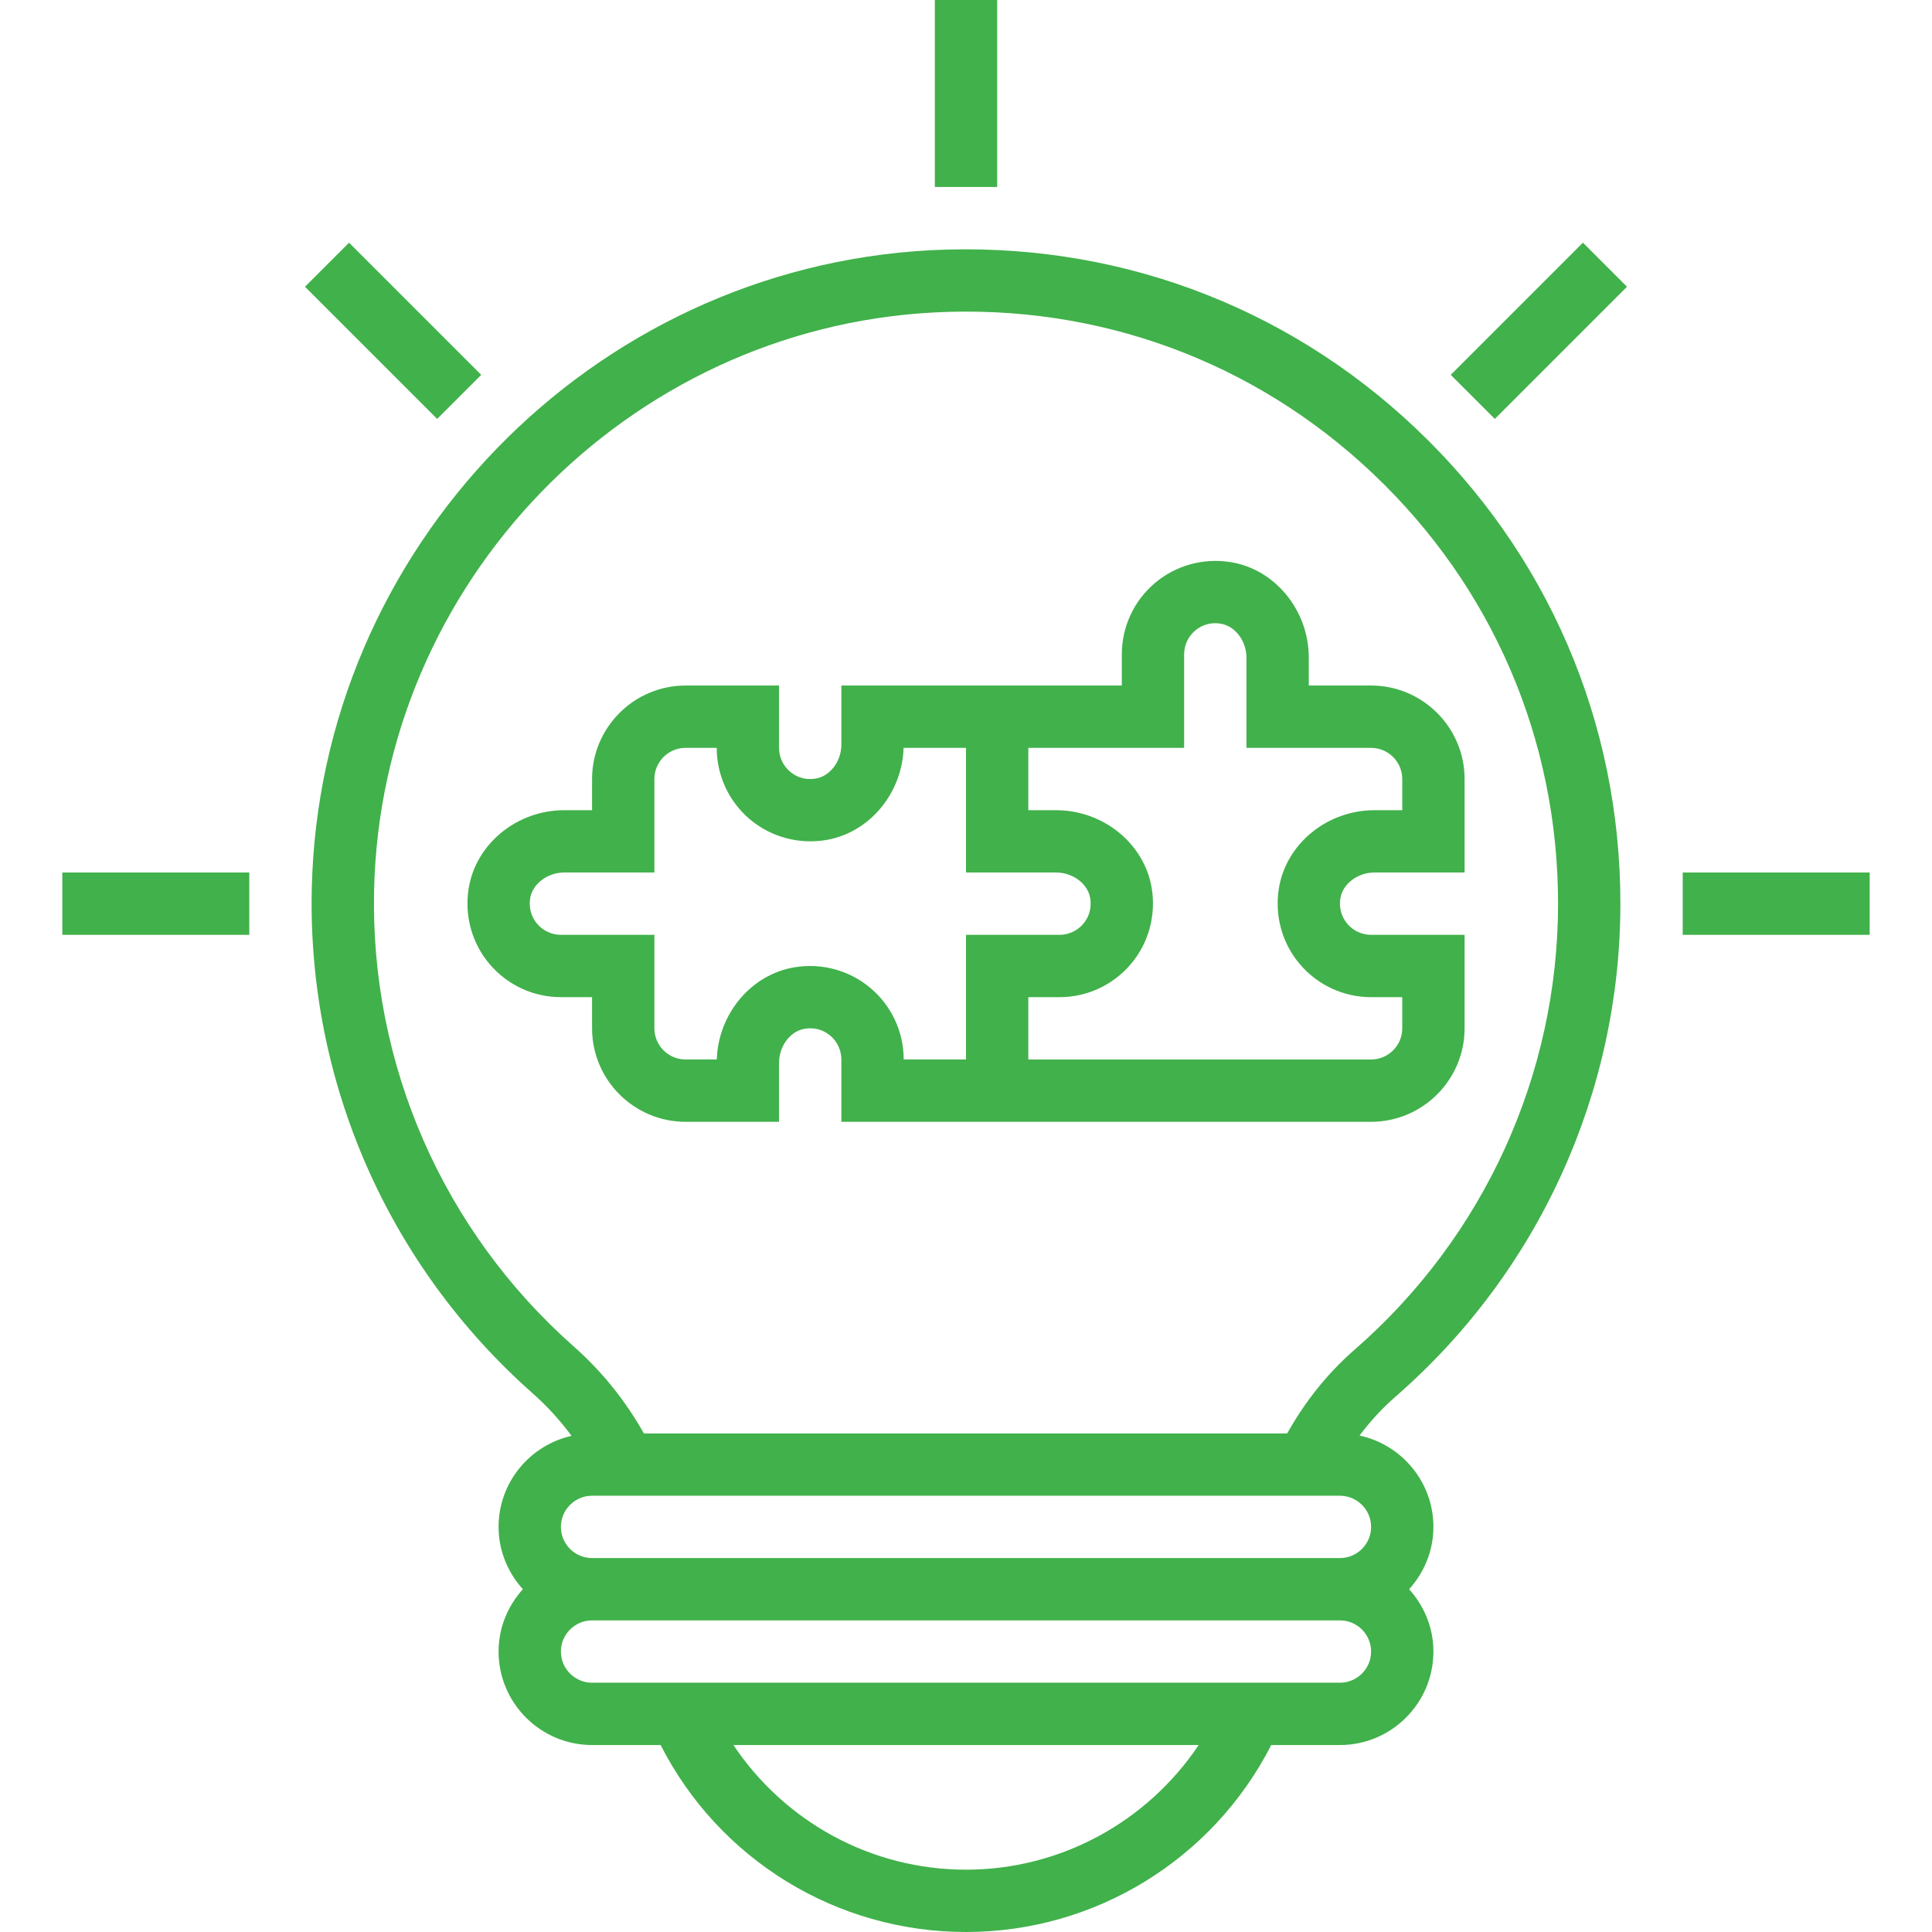
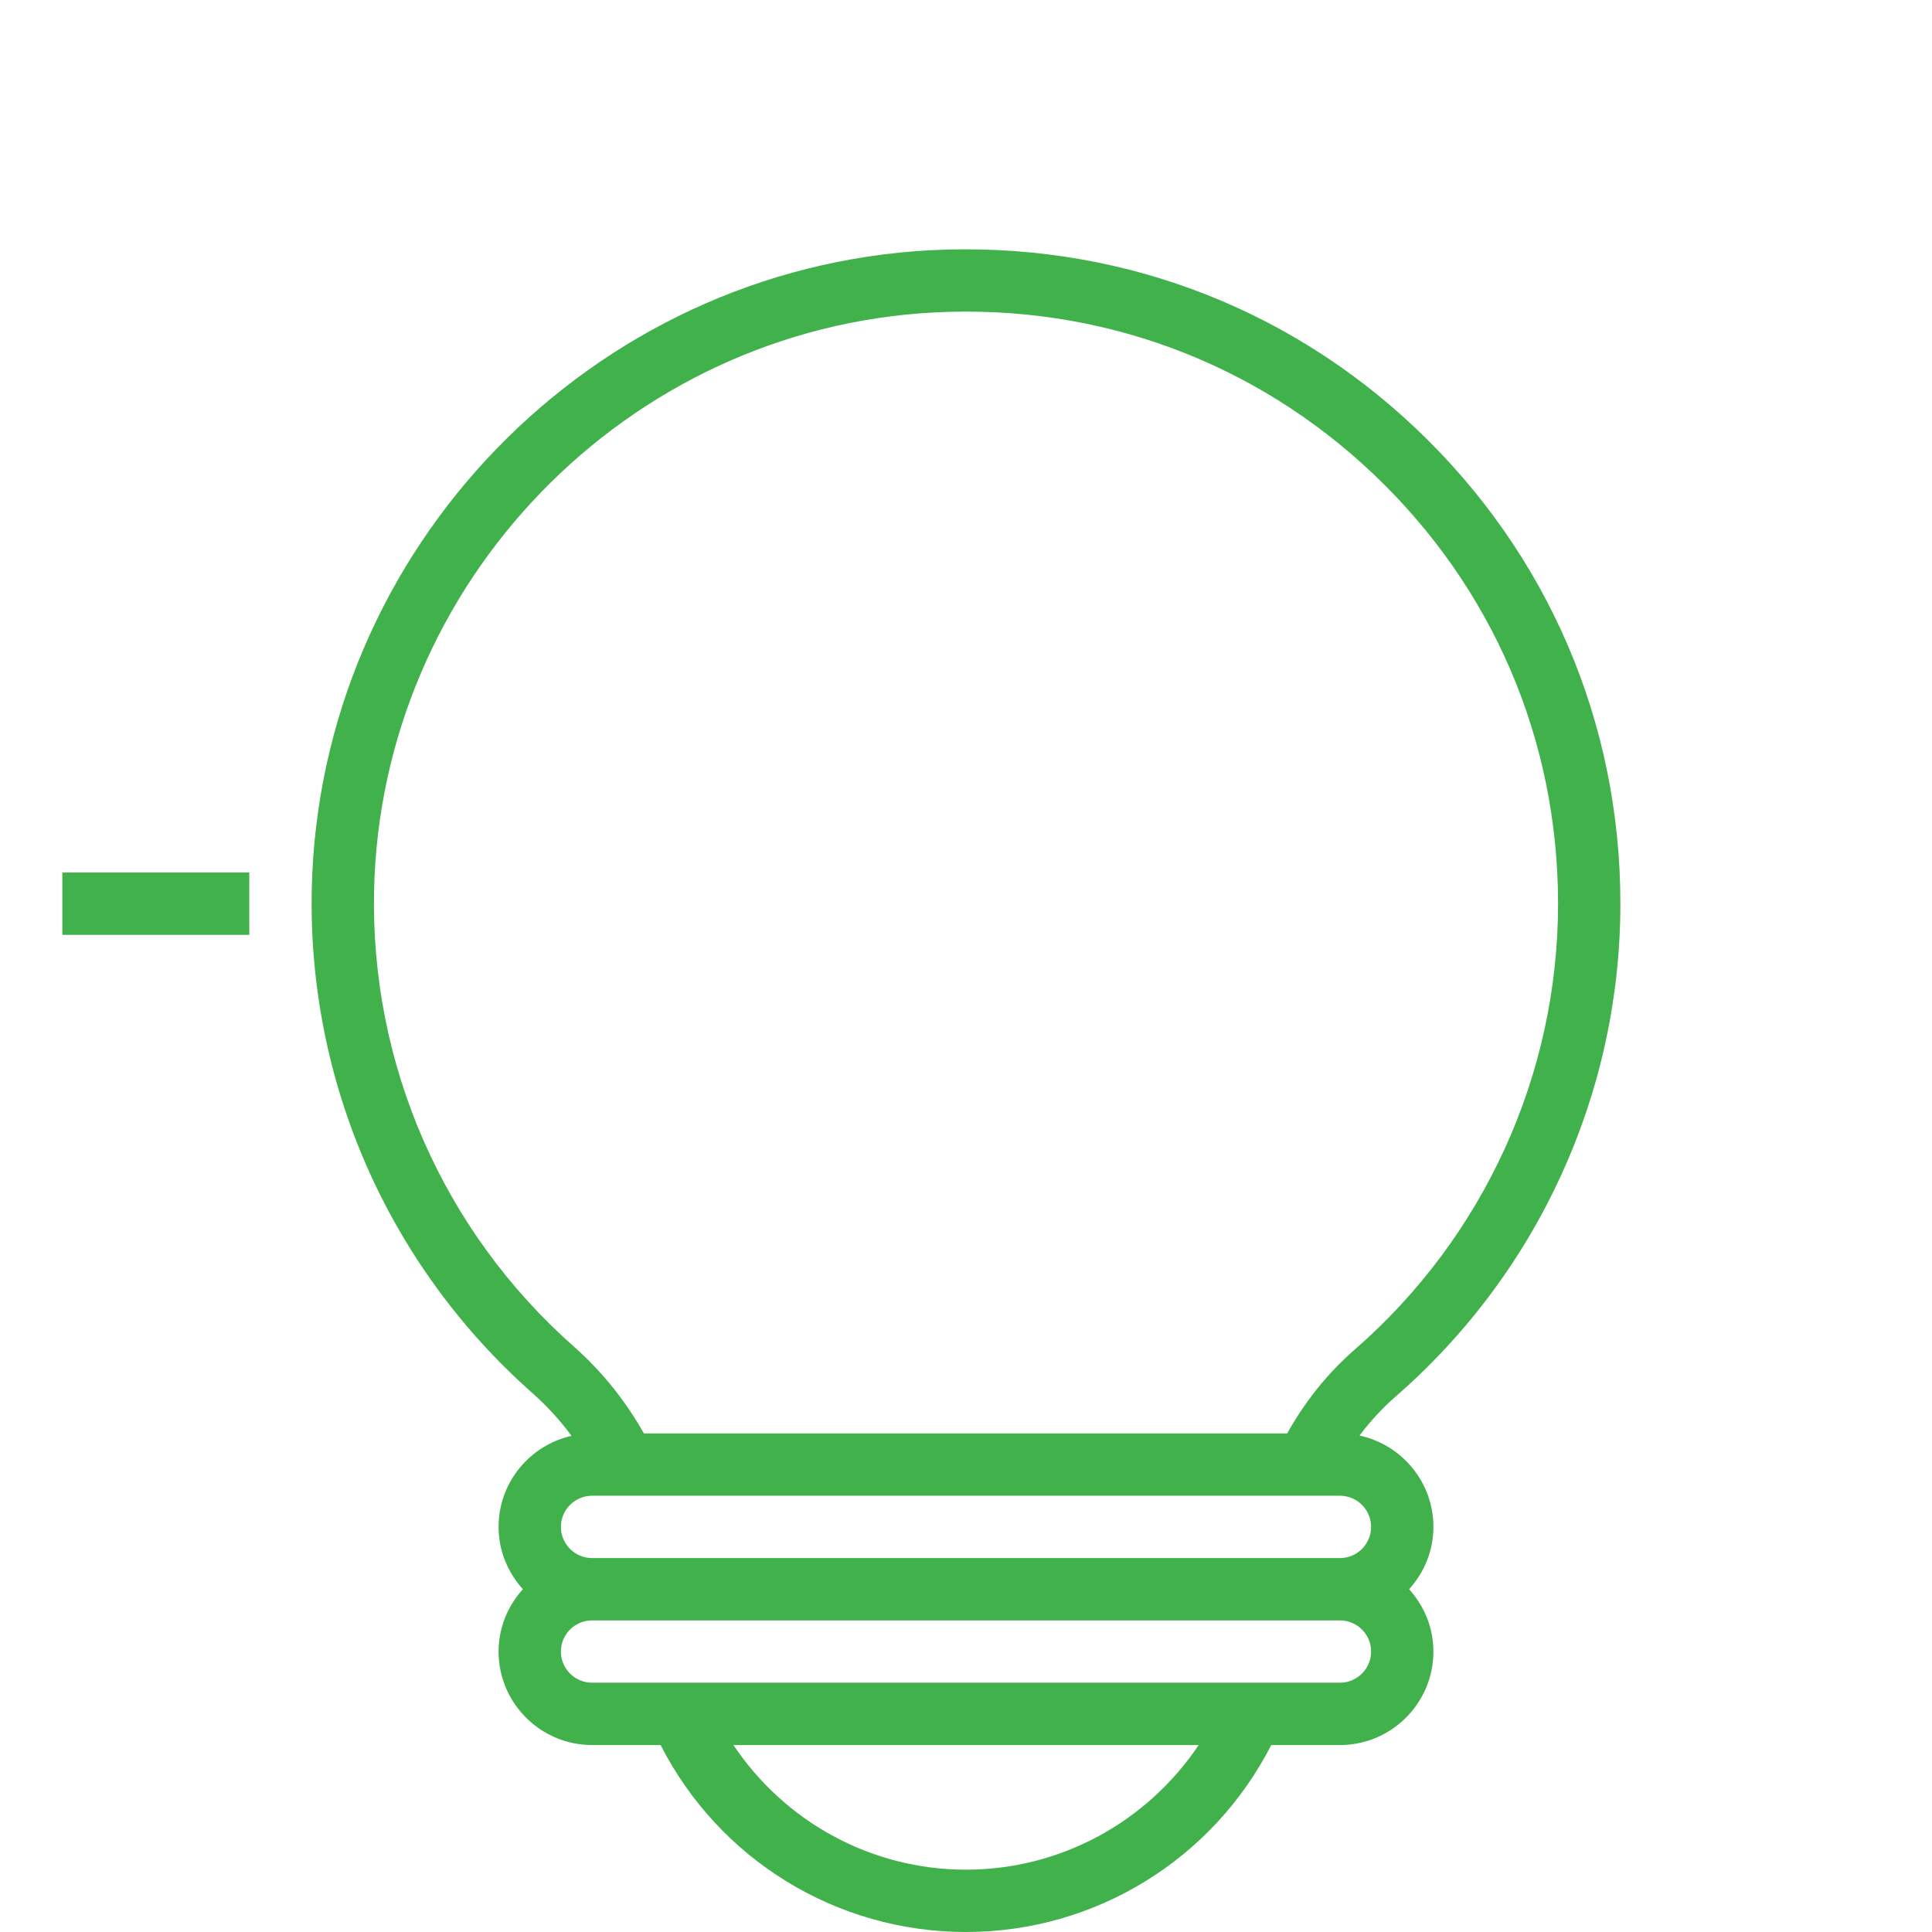
<svg xmlns="http://www.w3.org/2000/svg" height="512px" viewBox="-15 0 495 496" width="512px">
  <g>
-     <path d="m224.5 0h16v48h-16zm0 0" data-original="#000000" class="active-path" data-old_color="#000000" fill="#41B14B" />
-     <path d="m62.797 73.613 11.312-11.312 33.938 33.934-11.316 11.312zm0 0" data-original="#000000" class="active-path" data-old_color="#000000" fill="#41B14B" />
    <path d="m.5 224h48v16h-48zm0 0" data-original="#000000" class="active-path" data-old_color="#000000" fill="#41B14B" />
-     <path d="m416.5 224h48v16h-48zm0 0" data-original="#000000" class="active-path" data-old_color="#000000" fill="#41B14B" />
-     <path d="m356.945 96.234 33.938-33.934 11.312 11.312-33.934 33.934zm0 0" data-original="#000000" class="active-path" data-old_color="#000000" fill="#41B14B" />
    <path d="m342.805 358.527c36.664-31.918 57.695-78.031 57.695-126.527 0-46.551-18.609-89.84-52.391-121.895-33.762-32.035-78.023-48.25-124.68-45.867-87.227 4.594-157.02 76.664-158.891 164.082-1.055 49.441 19.617 96.59 56.715 129.391 3.758 3.328 7.07 6.984 9.98 10.914-10.703 2.406-18.734 11.949-18.734 23.375 0 6.168 2.406 11.742 6.238 16-3.84 4.258-6.238 9.832-6.238 16 0 13.23 10.77 24 24 24h17.602c14.957 29.352 45.078 48 78.398 48 33.207 0 63.391-18.68 78.367-48h17.633c13.23 0 24-10.77 24-24 0-6.168-2.406-11.742-6.238-16 3.84-4.258 6.238-9.832 6.238-16 0-11.504-8.145-21.129-18.969-23.449 2.73-3.641 5.809-7 9.273-10.023zm-262.266-129.863c1.688-79.09 64.832-144.297 143.738-148.449 42.191-2.207 82.277 12.504 112.824 41.496 30.566 29 47.398 68.16 47.398 110.289 0 43.855-19.023 85.574-52.199 114.473-7.039 6.137-12.801 13.398-17.336 21.527h-165.16c-4.68-8.305-10.648-15.816-17.953-22.273-33.566-29.672-52.273-72.344-51.312-117.062zm151.961 251.336c-24.359 0-46.504-12.273-59.711-32h119.445c-13.215 19.719-35.445 32-59.734 32zm96-48h-192c-4.406 0-8-3.586-8-8s3.594-8 8-8h192c4.406 0 8 3.586 8 8s-3.594 8-8 8zm8-40c0 4.414-3.594 8-8 8h-192c-4.406 0-8-3.586-8-8s3.594-8 8-8h192c4.406 0 8 3.586 8 8zm0 0" data-original="#000000" class="active-path" data-old_color="#000000" fill="#41B14B" />
-     <path d="m136.5 264c0 13.23 10.77 24 24 24h24v-15.145c0-4.305 2.895-8.145 6.602-8.742 2.43-.41 4.758.238 6.574 1.781 1.801 1.531 2.824 3.754 2.824 6.105v16h136c13.23 0 24-10.77 24-24v-24h-24c-2.352 0-4.574-1.031-6.098-2.824-1.543-1.824-2.176-4.16-1.789-6.574.605-3.707 4.445-6.602 8.742-6.602h23.145v-24c0-13.23-10.77-24-24-24h-16v-7.145c0-12.129-8.609-22.68-20.023-24.535-7.008-1.137-14.145.824-19.512 5.391-5.387 4.57-8.465 11.234-8.465 18.289v8h-72v15.152c0 4.297-2.895 8.137-6.602 8.734-2.422.418-4.758-.238-6.574-1.781-1.801-1.531-2.824-3.754-2.824-6.105v-16h-24c-13.23 0-24 10.77-24 24v8h-7.145c-12.129 0-22.672 8.609-24.527 20.031-1.145 7.031.824 14.145 5.391 19.512 4.57 5.367 11.234 8.457 18.281 8.457h8zm112-72h40v-24c0-2.352 1.023-4.574 2.824-6.105 1.816-1.543 4.137-2.191 6.574-1.781 3.707.605 6.602 4.438 6.602 8.742v23.145h32c4.406 0 8 3.586 8 8v8h-7.145c-12.129 0-22.672 8.609-24.527 20.031-1.145 7.031.824 14.145 5.391 19.512 4.57 5.367 11.234 8.457 18.281 8.457h8v8c0 4.414-3.594 8-8 8h-88v-16h8c7.047 0 13.711-3.078 18.289-8.457 4.574-5.375 6.535-12.488 5.391-19.52-1.863-11.414-12.406-20.023-24.535-20.023h-7.145zm-120 48c-2.352 0-4.574-1.031-6.098-2.824-1.543-1.824-2.176-4.16-1.789-6.574.605-3.707 4.445-6.602 8.742-6.602h23.145v-24c0-4.414 3.594-8 8-8h8c0 7.055 3.078 13.719 8.457 18.289 5.367 4.566 12.504 6.52 19.512 5.391 11.152-1.824 19.625-11.91 20.008-23.68h16.023v32h23.145c4.297 0 8.137 2.895 8.742 6.594.395 2.43-.238 4.766-1.789 6.582-1.523 1.793-3.746 2.824-6.098 2.824h-24v32h-16c0-7.055-3.078-13.719-8.465-18.289-5.367-4.566-12.488-6.535-19.512-5.391-11.152 1.824-19.617 11.91-20.008 23.68h-8.016c-4.406 0-8-3.586-8-8v-24zm0 0" data-original="#000000" class="active-path" data-old_color="#000000" fill="#41B14B" />
  </g>
</svg>